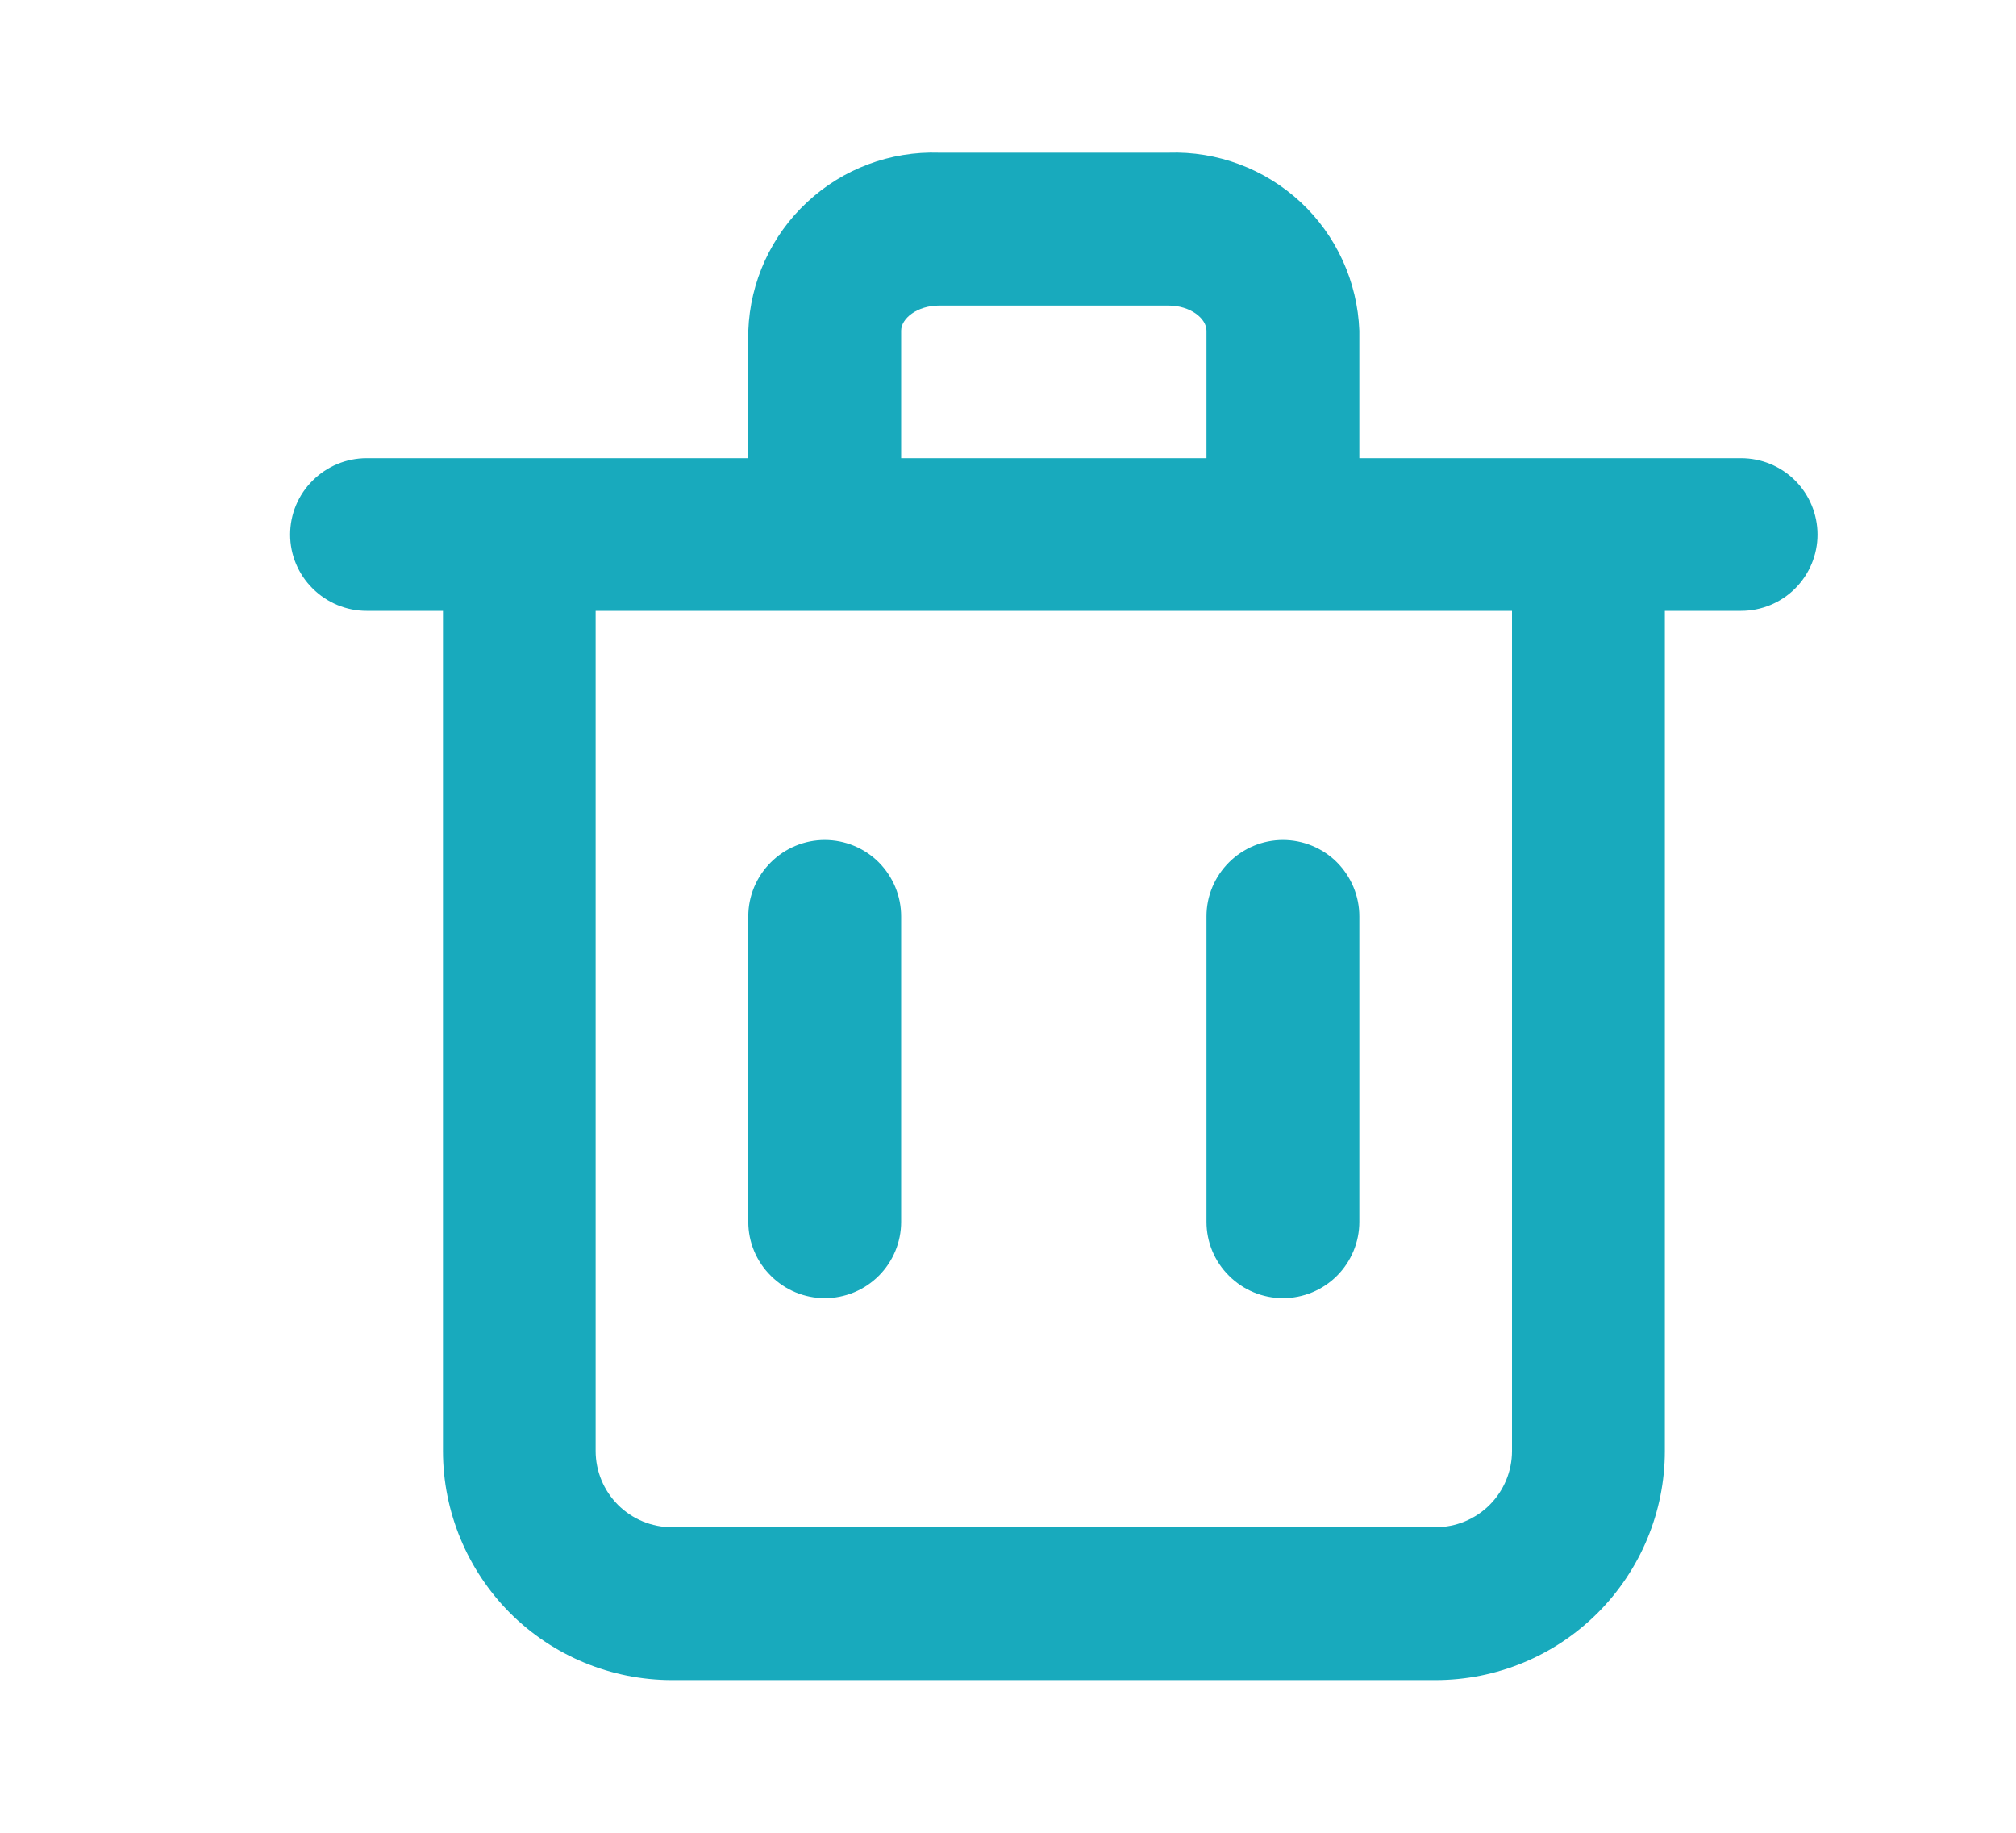
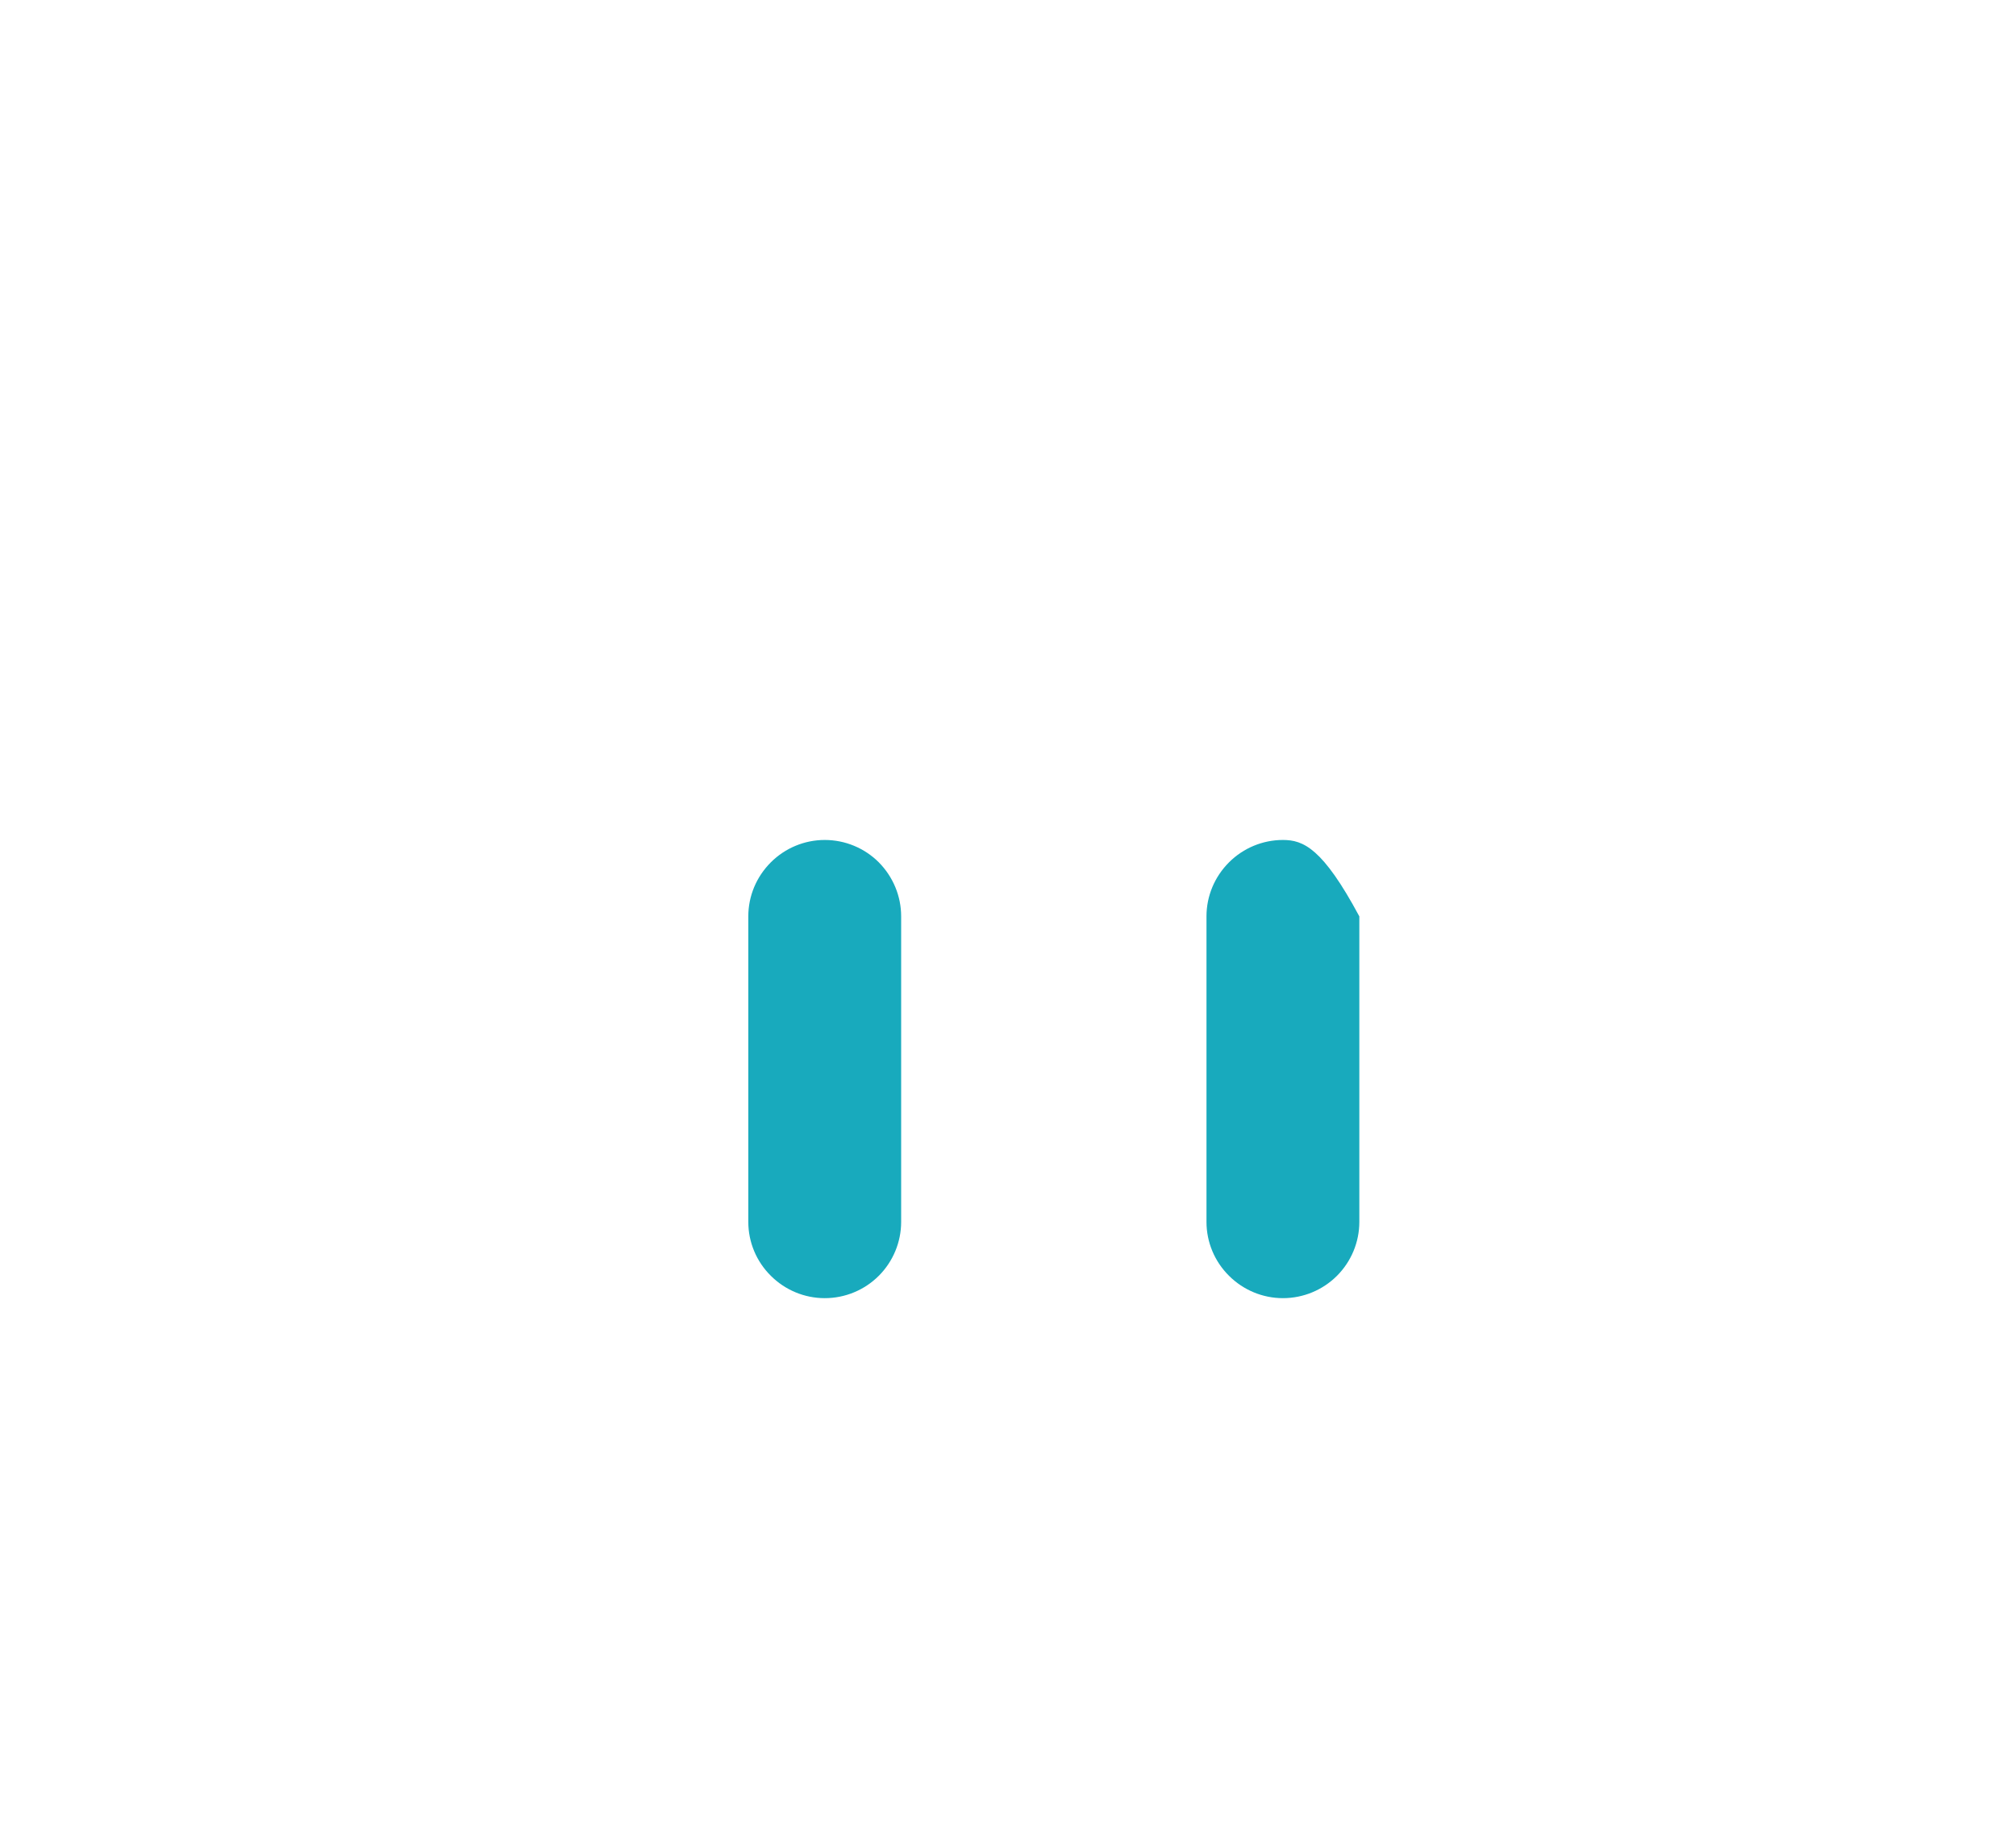
<svg xmlns="http://www.w3.org/2000/svg" width="11" height="10" viewBox="0 0 11 10" fill="none">
-   <path d="M9.5 2.5H7.417V1.804C7.407 1.537 7.292 1.285 7.097 1.103C6.901 0.921 6.642 0.824 6.375 0.833H5.125C4.858 0.824 4.599 0.921 4.404 1.103C4.208 1.285 4.093 1.537 4.083 1.804V2.5H2C1.89 2.5 1.784 2.544 1.706 2.622C1.627 2.7 1.583 2.806 1.583 2.917C1.583 3.027 1.627 3.133 1.706 3.211C1.784 3.289 1.89 3.333 2 3.333H2.417V7.917C2.417 8.248 2.549 8.566 2.783 8.801C3.017 9.035 3.335 9.167 3.667 9.167H7.833C8.165 9.167 8.483 9.035 8.717 8.801C8.952 8.566 9.084 8.248 9.084 7.917V3.333H9.5C9.611 3.333 9.717 3.289 9.795 3.211C9.873 3.133 9.917 3.027 9.917 2.917C9.917 2.806 9.873 2.7 9.795 2.622C9.717 2.544 9.611 2.5 9.5 2.5ZM4.917 1.804C4.917 1.738 5.004 1.667 5.125 1.667H6.375C6.496 1.667 6.583 1.738 6.583 1.804V2.5H4.917V1.804ZM8.25 7.917C8.25 8.027 8.206 8.133 8.128 8.211C8.05 8.289 7.944 8.333 7.833 8.333H3.667C3.556 8.333 3.45 8.289 3.372 8.211C3.294 8.133 3.25 8.027 3.25 7.917V3.333H8.25V7.917Z" fill="#18AABD" />
-   <path d="M4.5 7.083C4.611 7.083 4.717 7.039 4.795 6.961C4.873 6.883 4.917 6.777 4.917 6.667V5C4.917 4.889 4.873 4.784 4.795 4.705C4.717 4.627 4.611 4.583 4.5 4.583C4.39 4.583 4.284 4.627 4.206 4.705C4.127 4.784 4.083 4.889 4.083 5V6.667C4.083 6.777 4.127 6.883 4.206 6.961C4.284 7.039 4.39 7.083 4.5 7.083ZM7 7.083C7.111 7.083 7.217 7.039 7.295 6.961C7.373 6.883 7.417 6.777 7.417 6.667V5C7.417 4.889 7.373 4.784 7.295 4.705C7.217 4.627 7.111 4.583 7 4.583C6.89 4.583 6.784 4.627 6.706 4.705C6.627 4.784 6.583 4.889 6.583 5V6.667C6.583 6.777 6.627 6.883 6.706 6.961C6.784 7.039 6.89 7.083 7 7.083Z" fill="#18AABD" />
+   <path d="M4.5 7.083C4.611 7.083 4.717 7.039 4.795 6.961C4.873 6.883 4.917 6.777 4.917 6.667V5C4.917 4.889 4.873 4.784 4.795 4.705C4.717 4.627 4.611 4.583 4.5 4.583C4.39 4.583 4.284 4.627 4.206 4.705C4.127 4.784 4.083 4.889 4.083 5V6.667C4.083 6.777 4.127 6.883 4.206 6.961C4.284 7.039 4.39 7.083 4.5 7.083ZM7 7.083C7.111 7.083 7.217 7.039 7.295 6.961C7.373 6.883 7.417 6.777 7.417 6.667V5C7.217 4.627 7.111 4.583 7 4.583C6.89 4.583 6.784 4.627 6.706 4.705C6.627 4.784 6.583 4.889 6.583 5V6.667C6.583 6.777 6.627 6.883 6.706 6.961C6.784 7.039 6.89 7.083 7 7.083Z" fill="#18AABD" />
</svg>